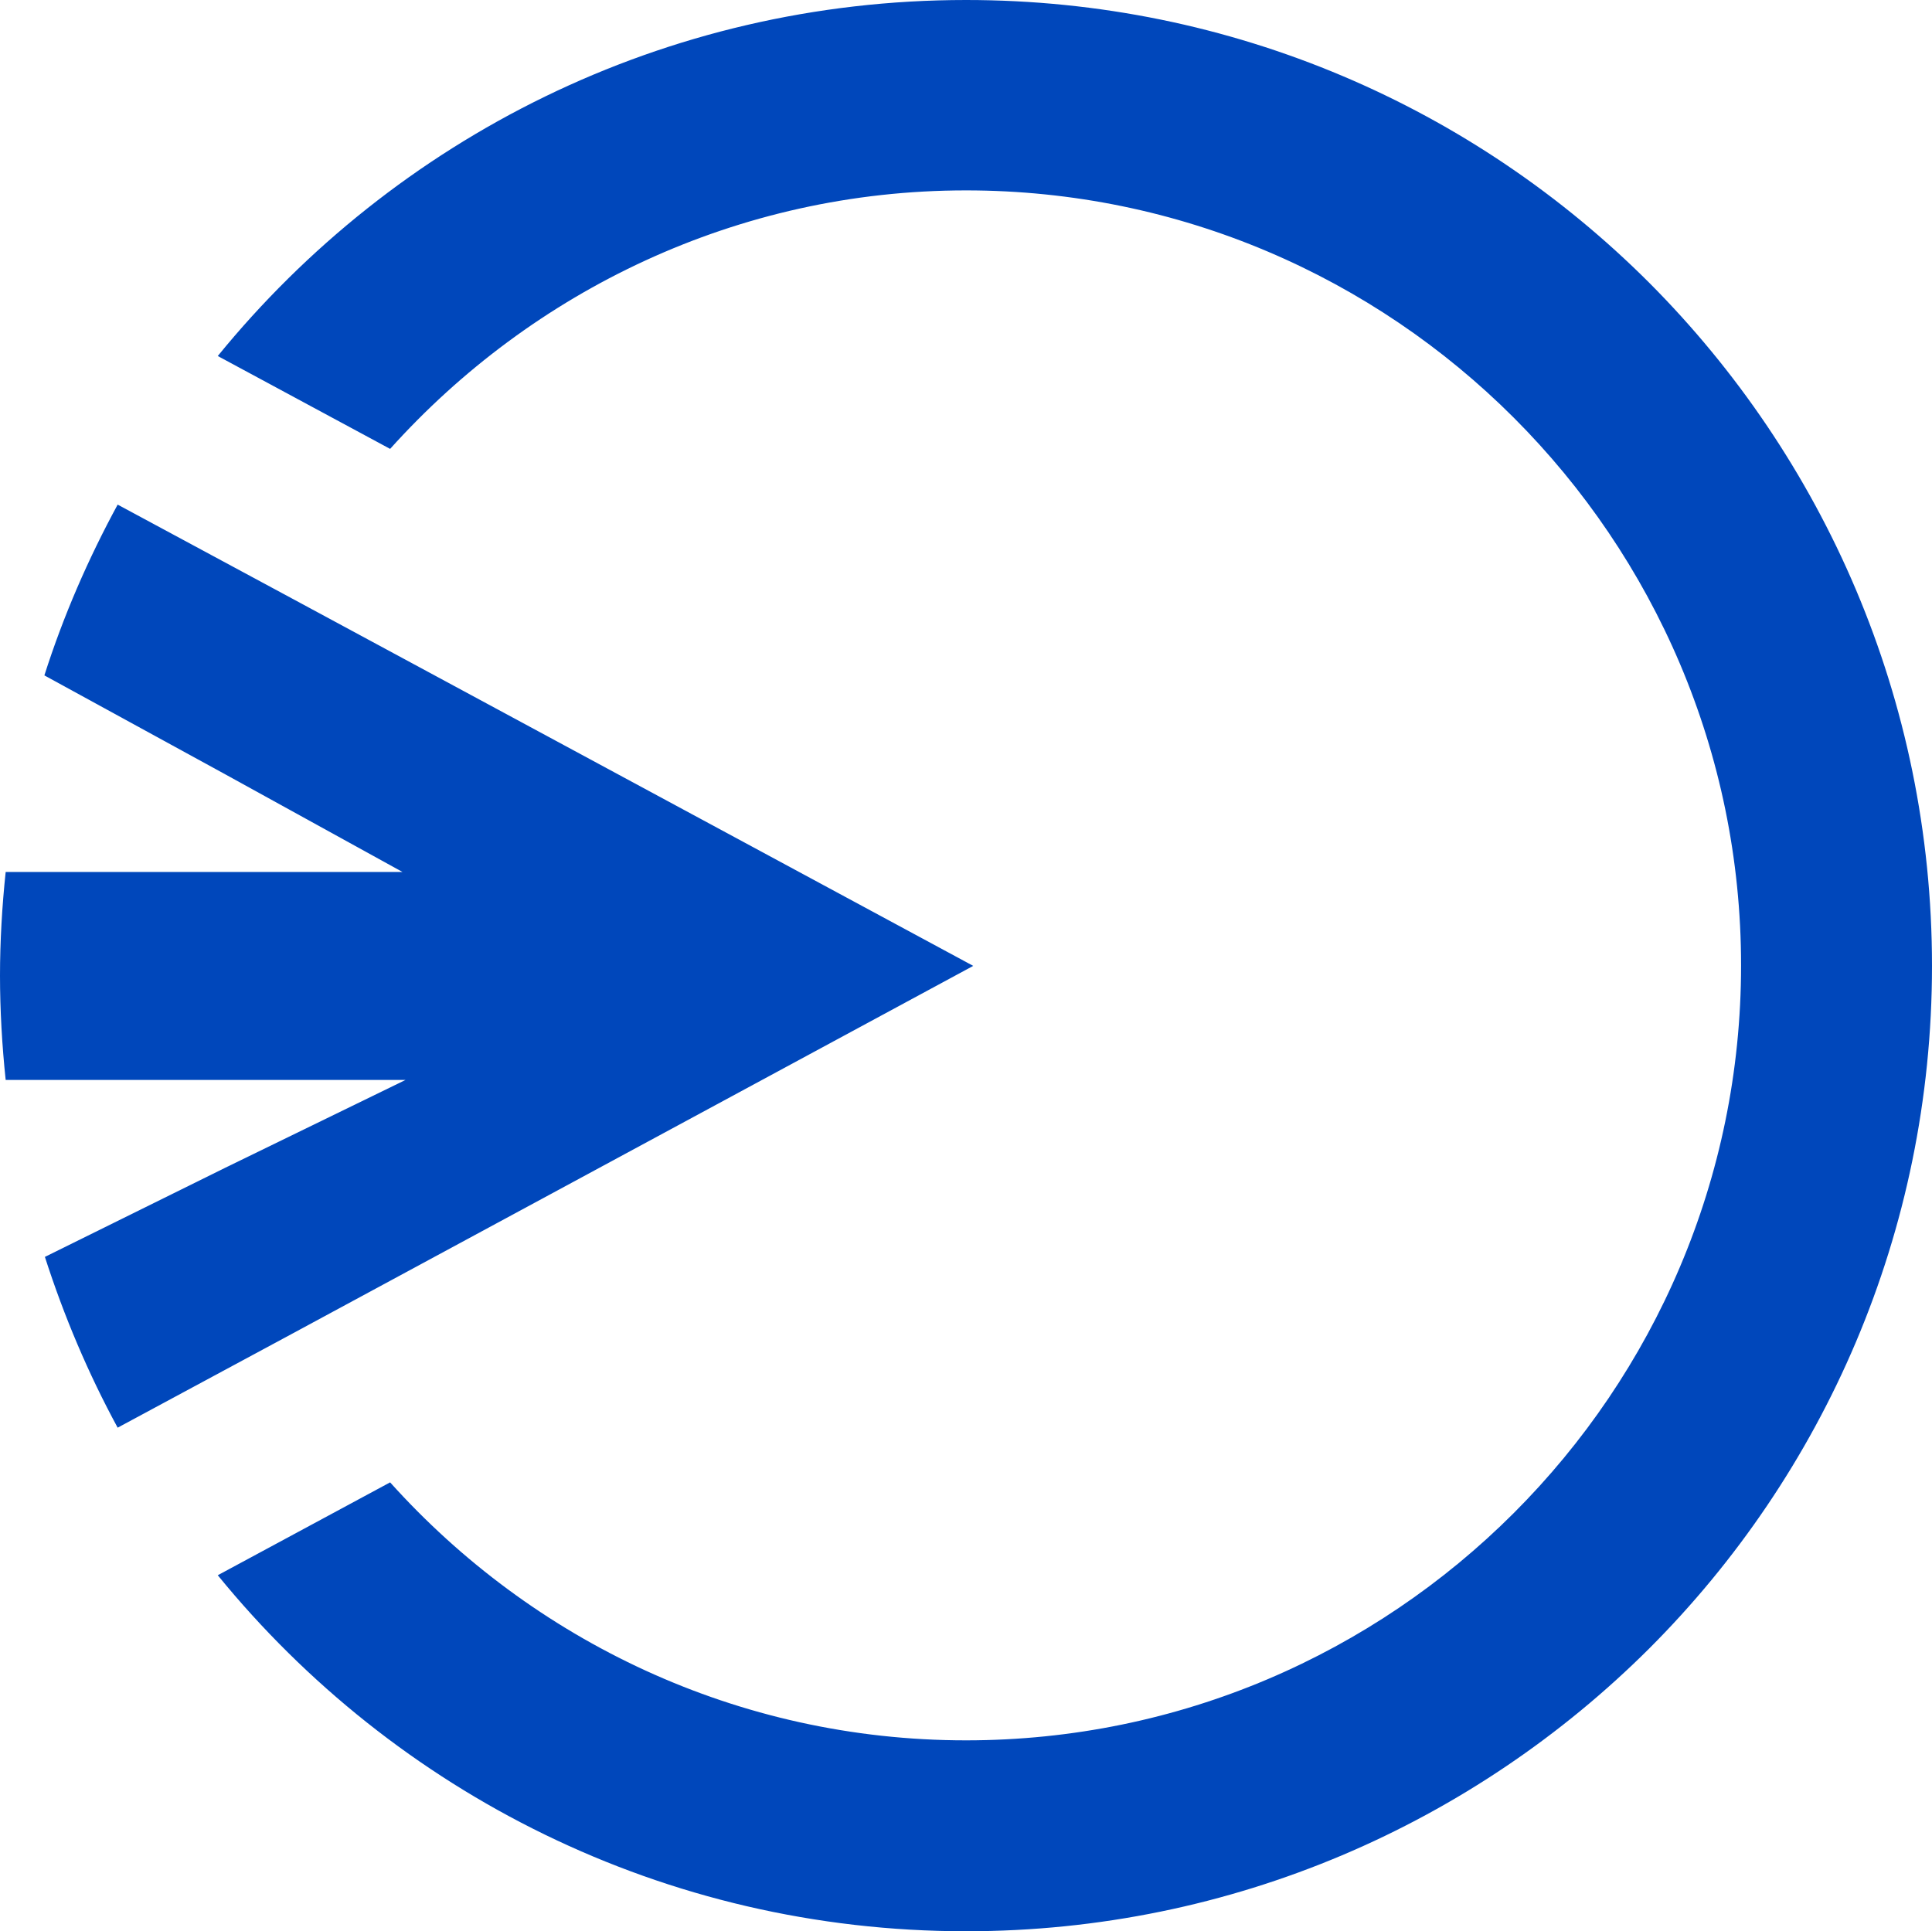
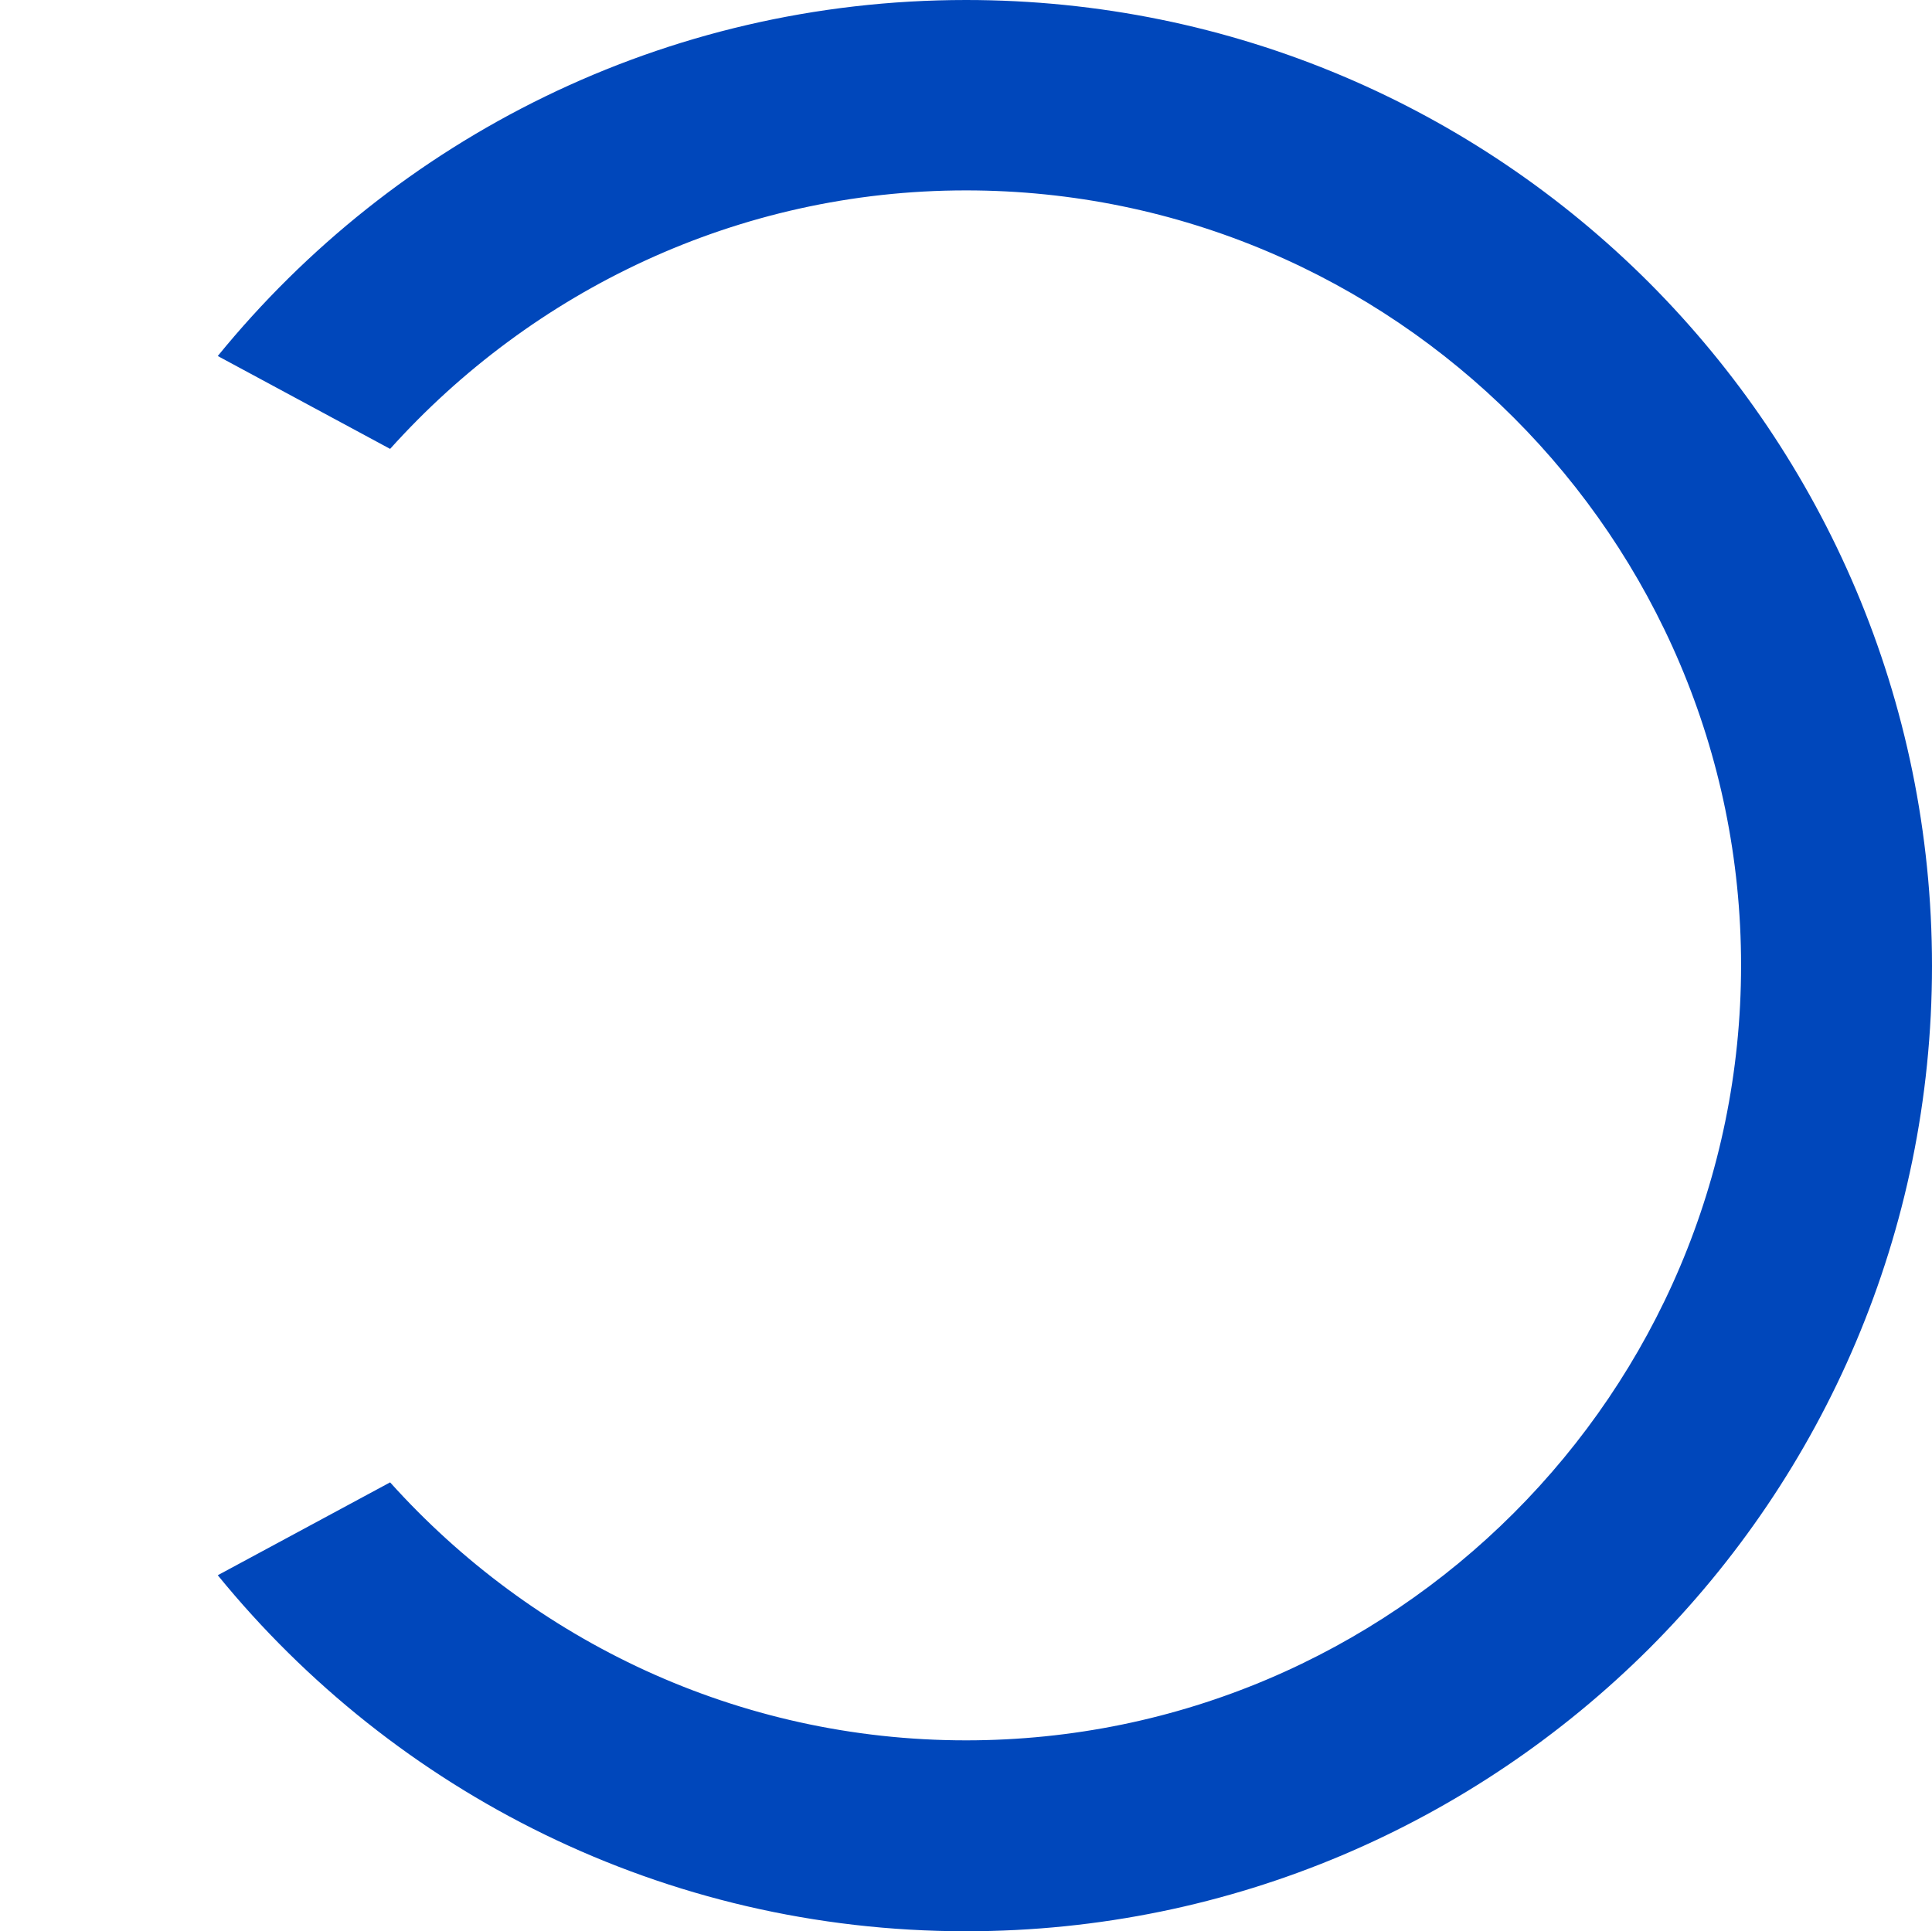
<svg xmlns="http://www.w3.org/2000/svg" version="1.1" id="Layer_1" x="0px" y="0px" viewBox="0 0 374.4 374.3" style="enable-background:new 0 0 374.4 374.3;" xml:space="preserve">
  <style type="text/css">
	.st0{fill:#0047BB;}
</style>
  <g>
    <path class="st0" d="M319.6,54.8C285.7,20.9,238.9,0,187.2,0c-58.5,0-110.7,26.9-145,69l33.4,18c27.5-30.6,67.3-50.1,111.6-50.1   c82.8,0,150.2,67.4,150.2,150.2S270,337.3,187.2,337.3c-44.3,0-84.1-19.4-111.6-50l-33.4,18c34.3,42.1,86.5,69,145,69   c51.7,0,98.5-21,132.4-54.8c33.8-33.8,54.8-80.6,54.8-132.3S353.4,88.7,319.6,54.8z" />
-     <path class="st0" d="M188.6,187.2L56.6,116L22.8,97.8c-5.7,10.5-10.5,21.5-14.2,33.1l35.1,19.2l0,0L78,169H1.1   C0.4,175.6,0,182.5,0,189.1s0.4,13.6,1.1,20.2h77.5l-34.9,17l-35,17.3c3.7,11.5,8.4,22.6,14.1,33.1l33.8-18.2L188.6,187.2z" />
  </g>
</svg>